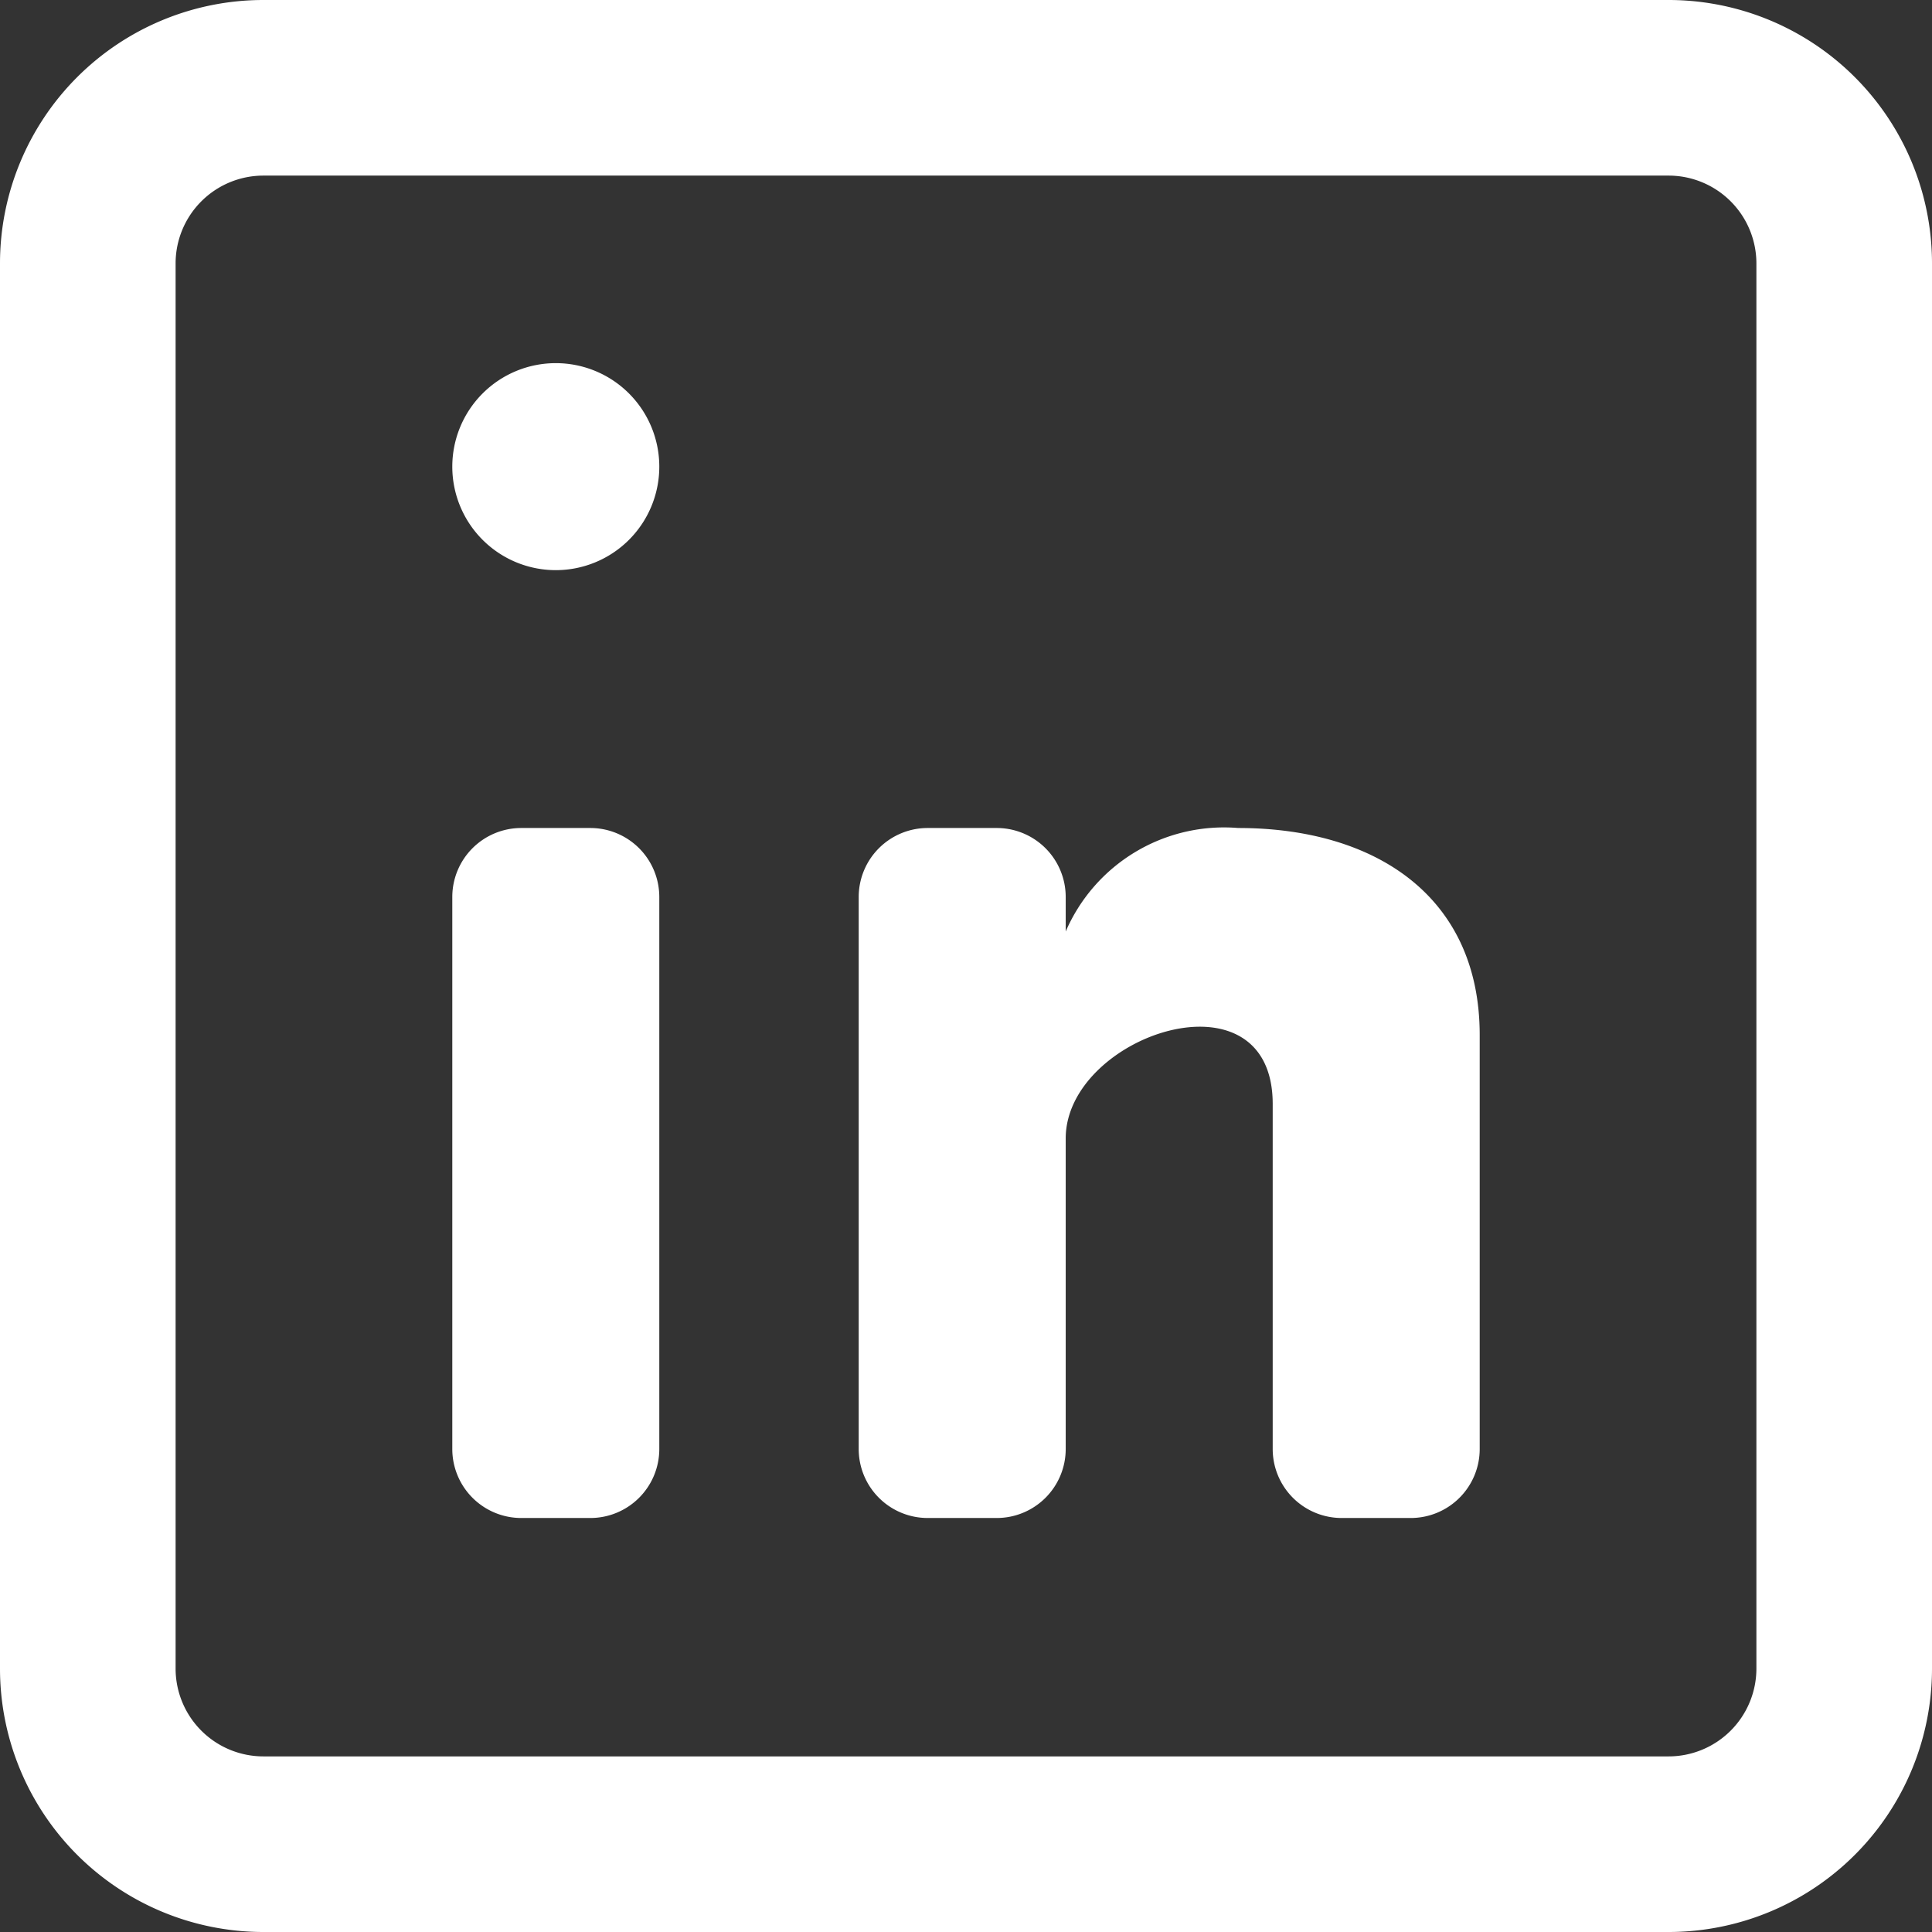
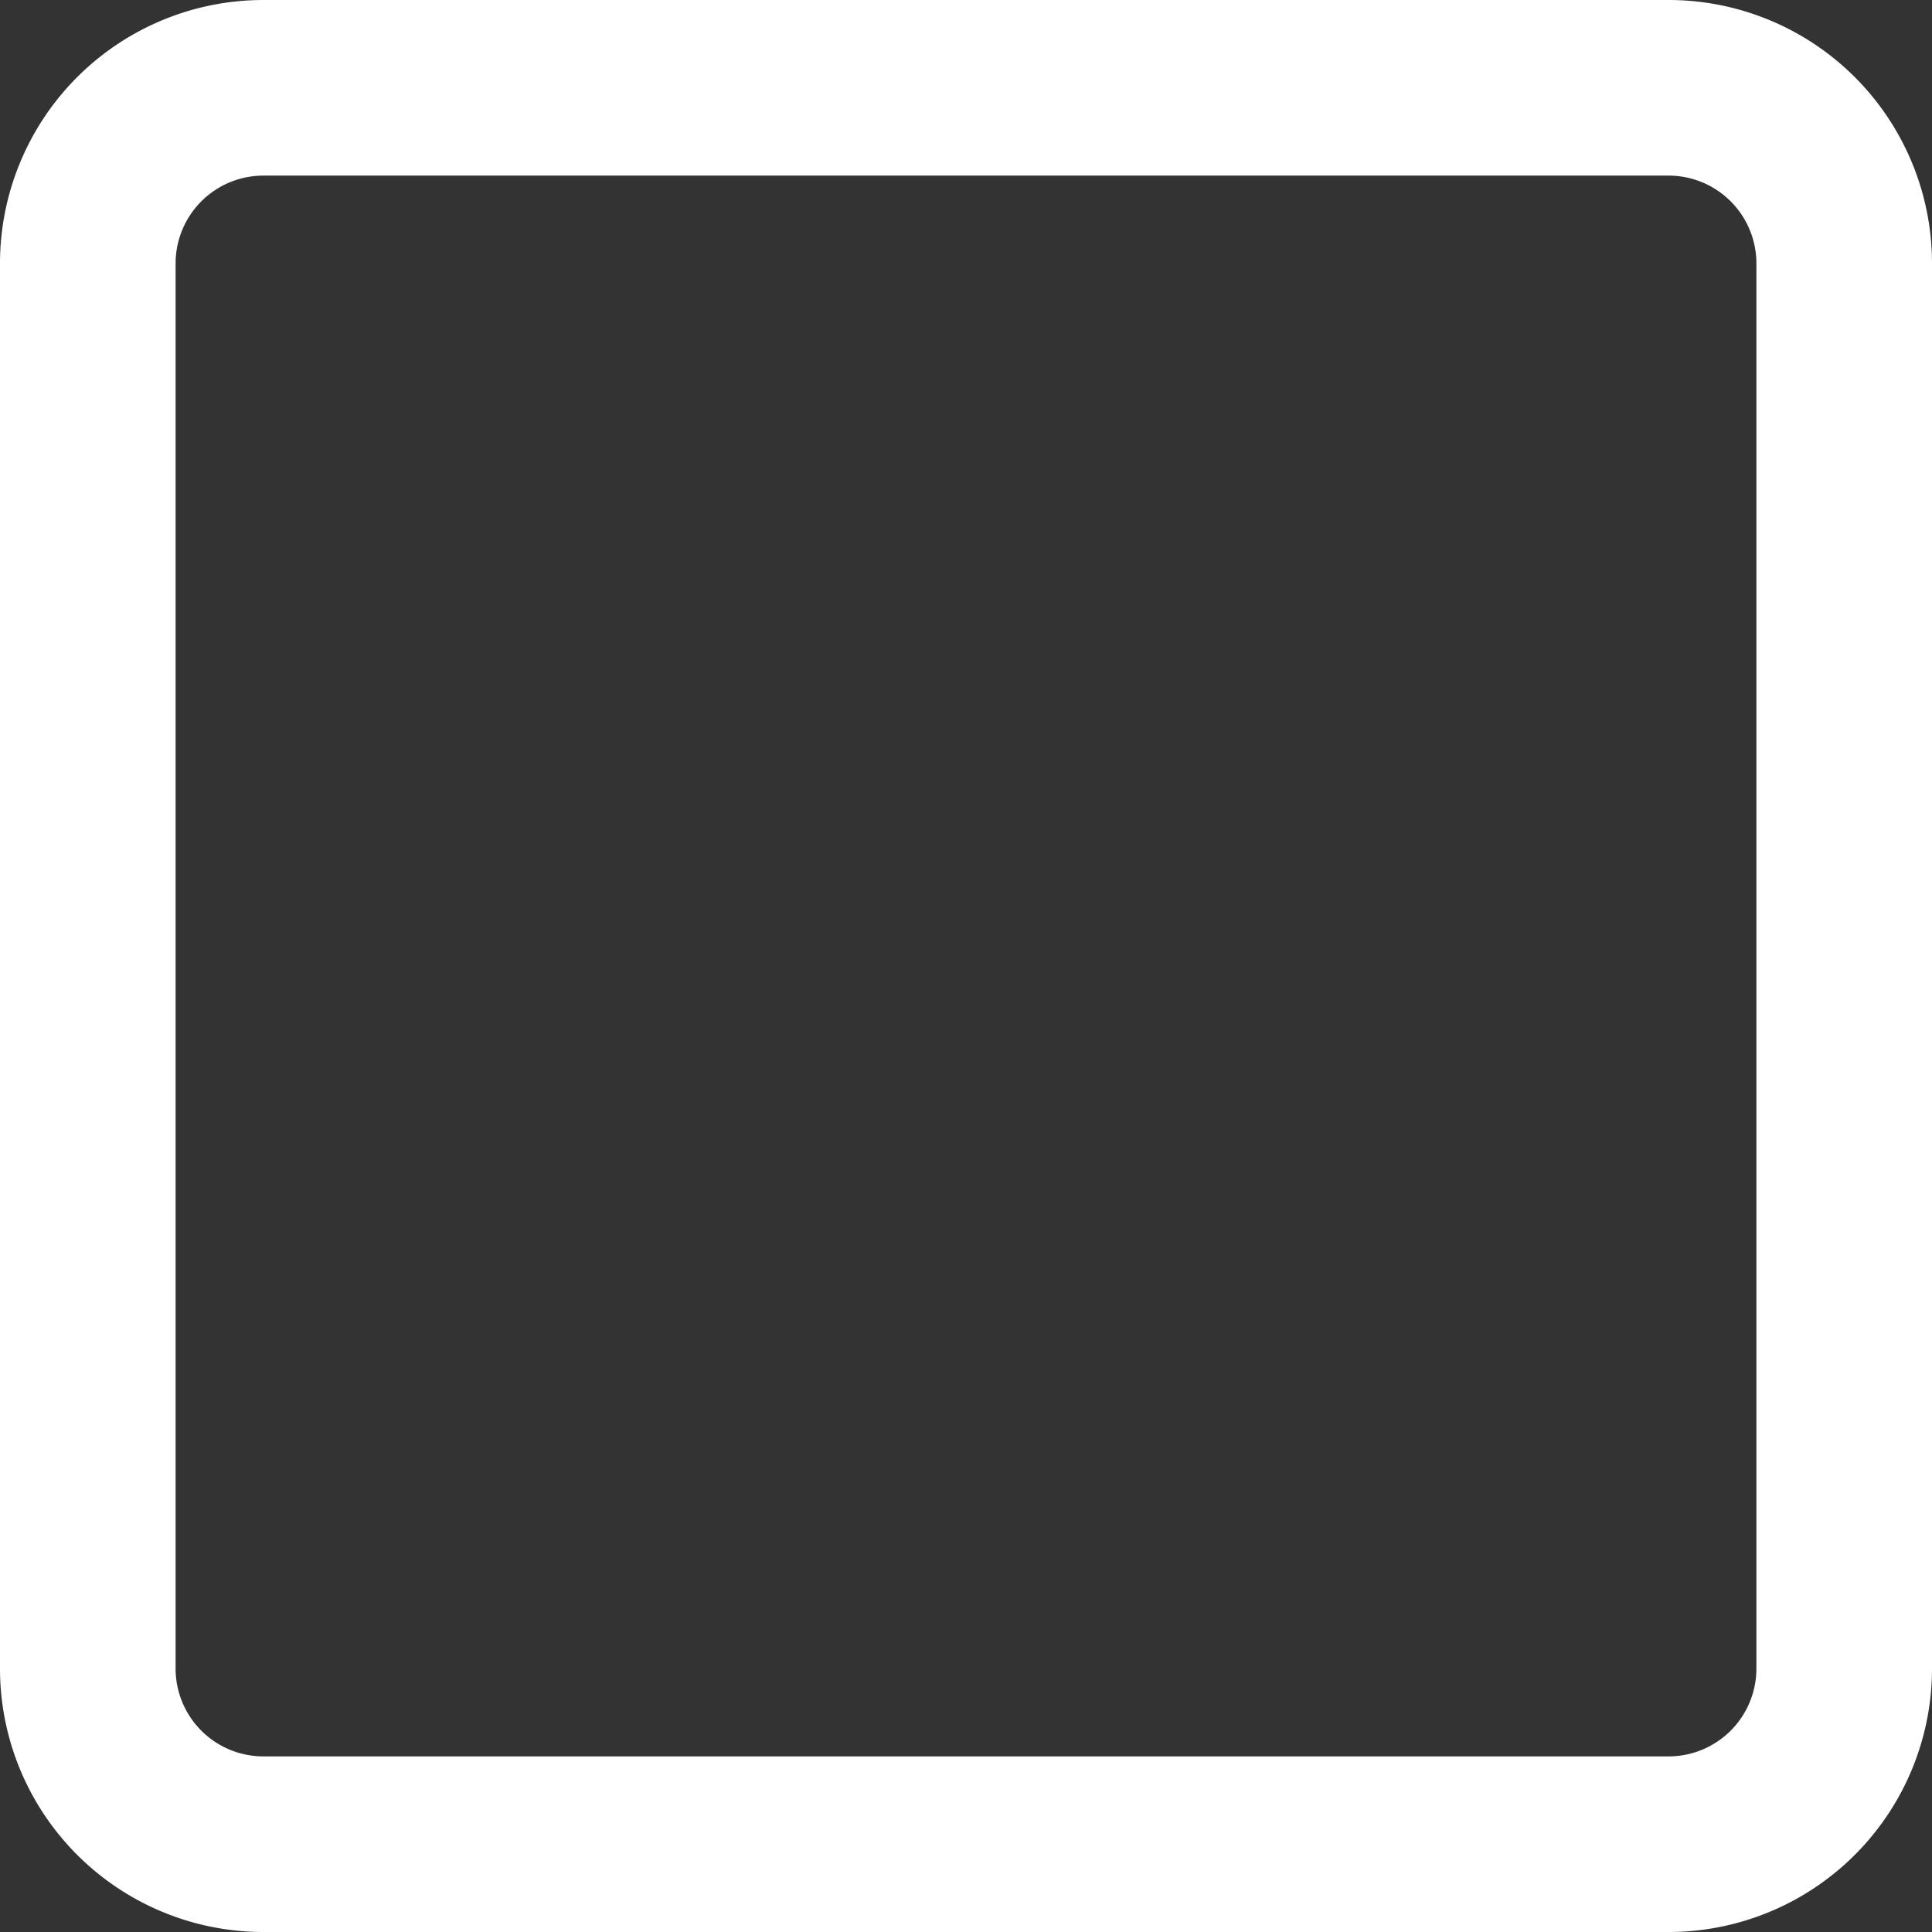
<svg xmlns="http://www.w3.org/2000/svg" width="28" height="28" viewBox="0 0 28 28">
  <rect x="0" y="0" width="28" height="28" fill="#333333" stroke="none" />
  <g id="linkedin-svgrepo-com" transform="translate(-1 -1)">
-     <path id="Path_981" data-name="Path 981" d="M6.5,8A1.5,1.5,0,1,0,5,6.5,1.5,1.5,0,0,0,6.5,8Z" transform="translate(2.555 1.263)" fill="#fff" />
-     <path id="Path_982" data-name="Path 982" d="M5,10A1,1,0,0,1,6,9H7a1,1,0,0,1,1,1v8a1,1,0,0,1-1,1H6a1,1,0,0,1-1-1Z" transform="translate(2.555 4)" fill="#fff" />
-     <path id="Path_983" data-name="Path 983" d="M11,19h1a1,1,0,0,0,1-1V13.5c0-1.5,3-2.5,3-.5v5a1,1,0,0,0,1,1h1a1,1,0,0,0,1-1V12c0-2-1.5-3-3.5-3A2.5,2.5,0,0,0,13,10.5V10a1,1,0,0,0-1-1H11a1,1,0,0,0-1,1v8A1,1,0,0,0,11,19Z" transform="translate(3.445 4)" fill="#fff" />
    <path id="Path_984" data-name="Path 984" d="M25.182,1A3.818,3.818,0,0,1,29,4.818V25.182A3.818,3.818,0,0,1,25.182,29H4.818A3.818,3.818,0,0,1,1,25.182V4.818A3.818,3.818,0,0,1,4.818,1Zm0,2.545a1.273,1.273,0,0,1,1.273,1.273V25.182a1.273,1.273,0,0,1-1.273,1.273H4.818a1.273,1.273,0,0,1-1.273-1.273V4.818A1.273,1.273,0,0,1,4.818,3.545Z" fill="#fff" fill-rule="evenodd" />
  </g>
</svg>